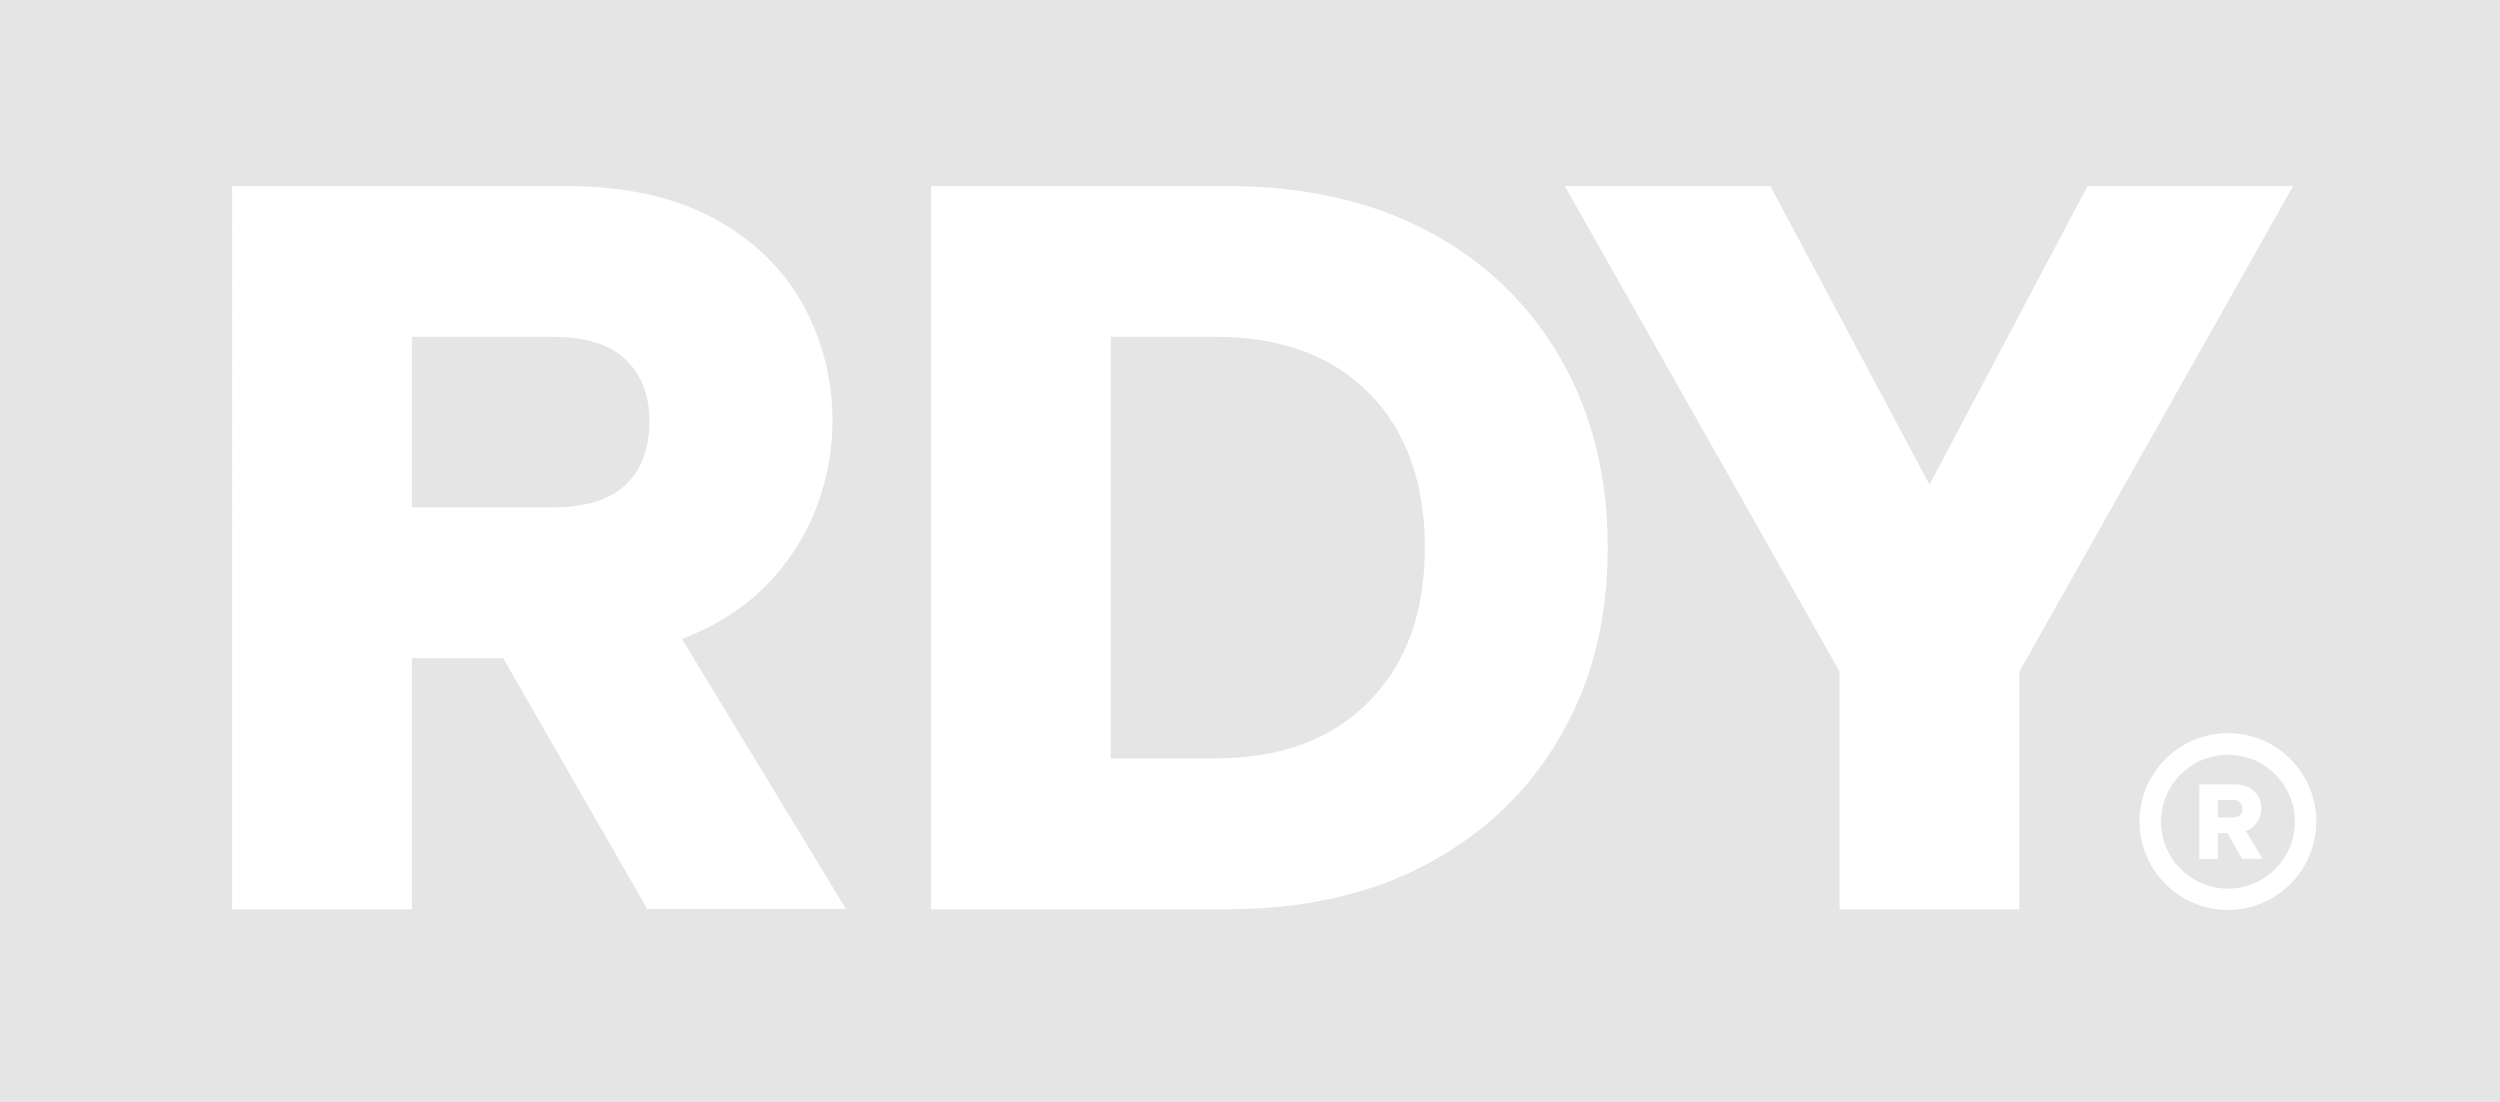
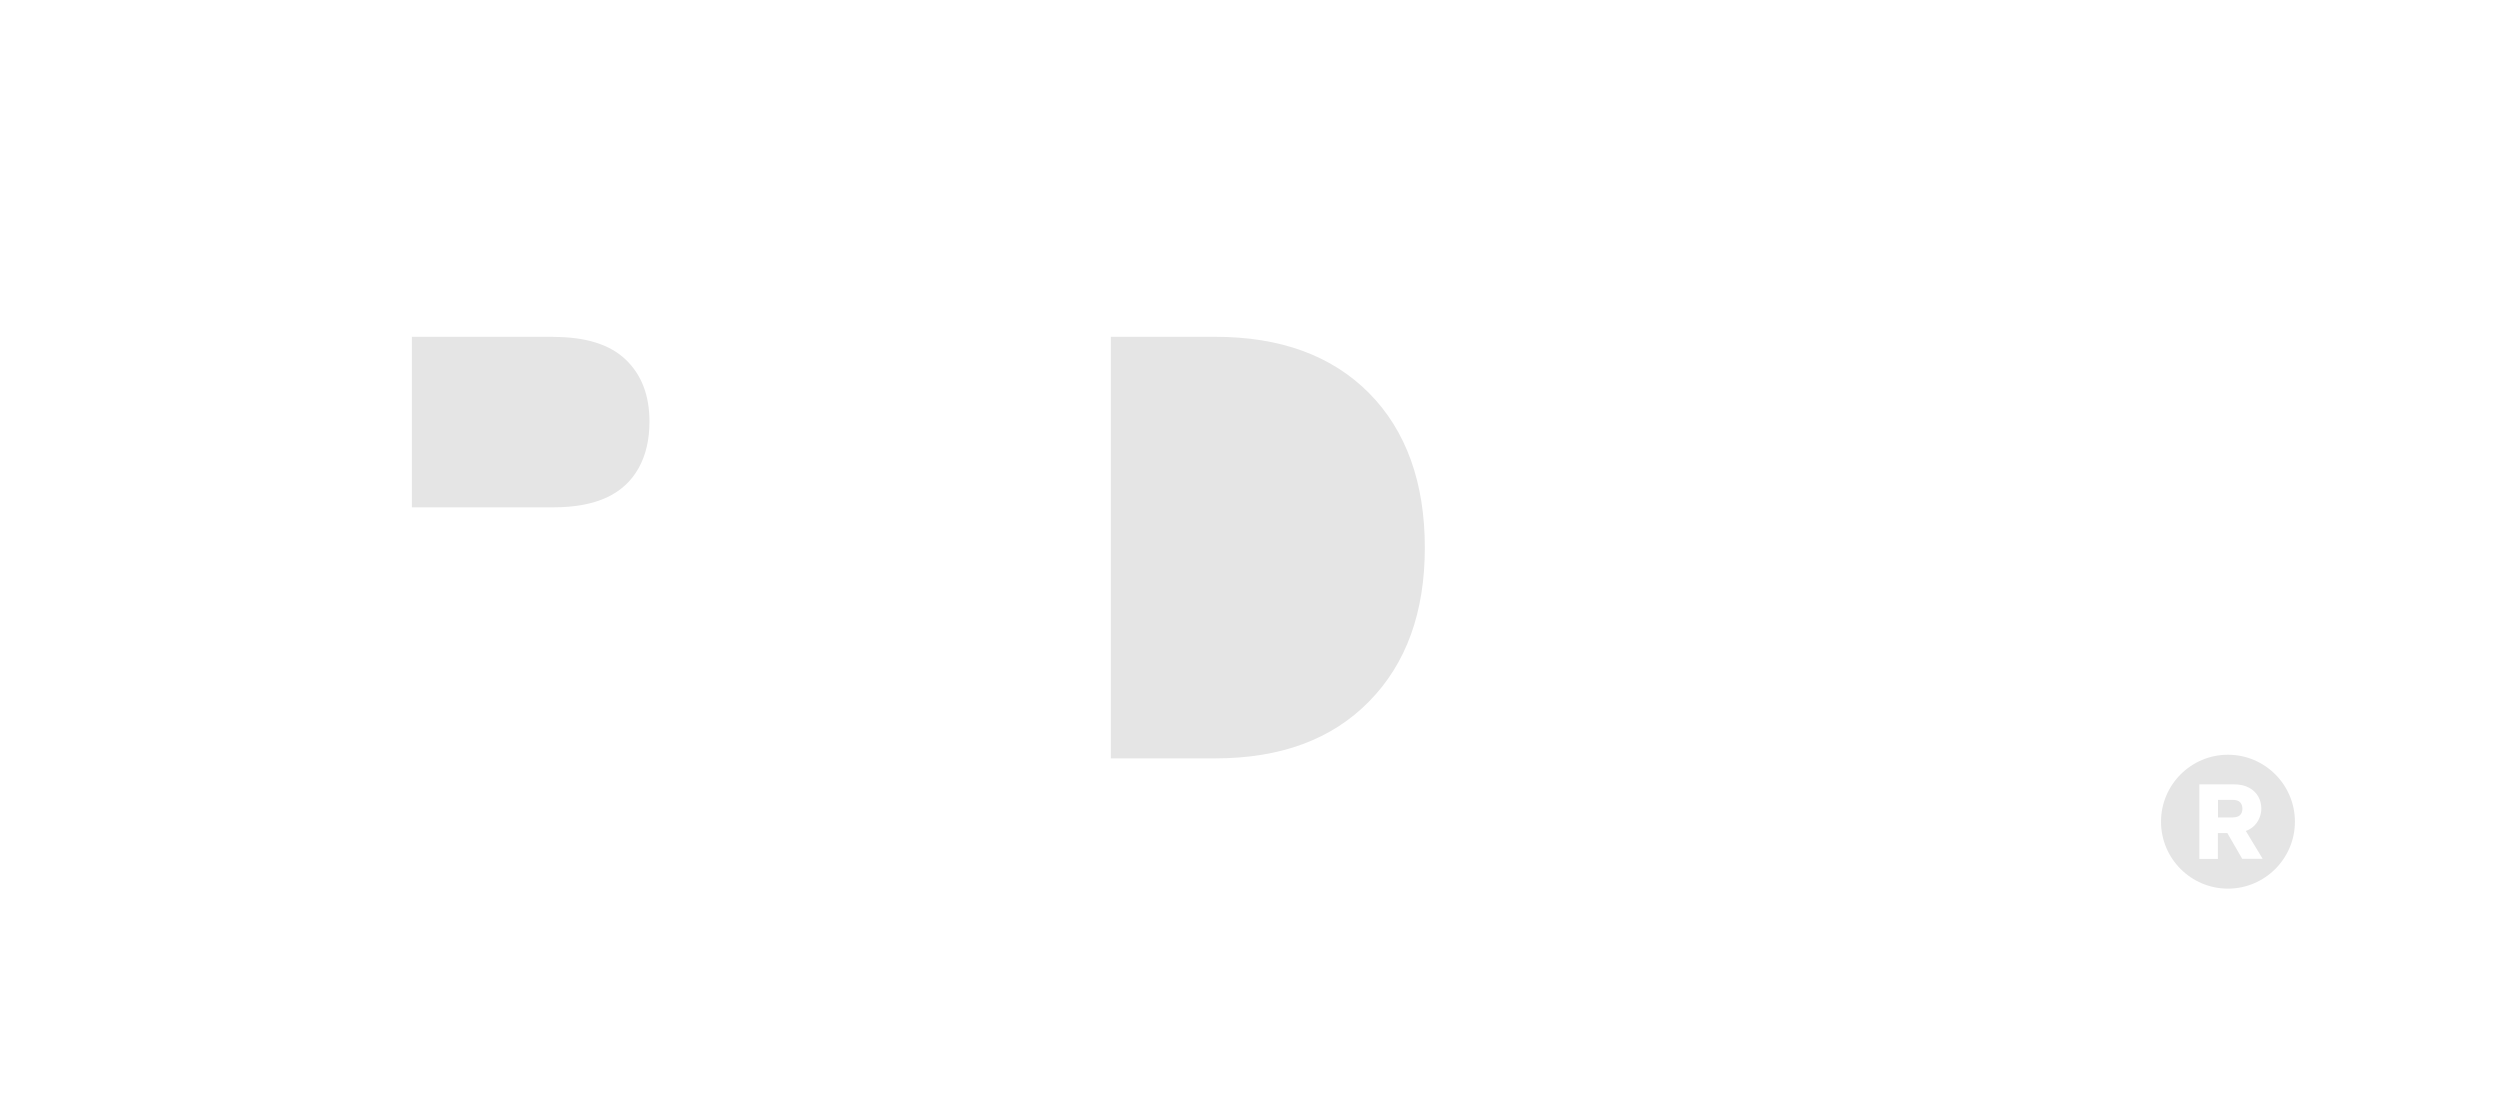
<svg xmlns="http://www.w3.org/2000/svg" id="uuid-f17fc84a-507f-4cf6-accd-008b9adeeb47" data-name="Layer 2" viewBox="0 0 206.13 90.86">
  <defs>
    <style>      .uuid-6dcf38cb-39dc-47bb-b4c7-3b5d9d03e888 {        fill: #e5e5e5;      }    </style>
  </defs>
  <g id="uuid-8ed21b42-46ca-4e72-b79d-242865b6b7a6" data-name="Laag 1">
    <g>
      <path class="uuid-6dcf38cb-39dc-47bb-b4c7-3b5d9d03e888" d="M184.08,65.95h-1.2v1.45h1.2c.18,0,.33-.03.45-.08.12-.06.21-.14.27-.25s.09-.24.09-.4c0-.22-.07-.4-.2-.53-.13-.13-.34-.19-.61-.19Z" />
      <path class="uuid-6dcf38cb-39dc-47bb-b4c7-3b5d9d03e888" d="M100.19,27.77h-8.6v34.76h8.6c5.39,0,9.62-1.56,12.69-4.69,3.07-3.12,4.6-7.35,4.6-12.69s-1.53-9.64-4.6-12.74c-3.07-3.09-7.3-4.64-12.69-4.64Z" />
      <path class="uuid-6dcf38cb-39dc-47bb-b4c7-3b5d9d03e888" d="M45.63,27.77h-11.67v14.06h11.67c1.76,0,3.22-.27,4.39-.81,1.16-.54,2.04-1.35,2.64-2.43.6-1.08.89-2.36.89-3.83,0-2.16-.65-3.86-1.96-5.11-1.31-1.25-3.29-1.87-5.96-1.87Z" />
      <path class="uuid-6dcf38cb-39dc-47bb-b4c7-3b5d9d03e888" d="M183.7,62.23c-3.04,0-5.52,2.47-5.52,5.52s2.48,5.52,5.52,5.52,5.52-2.48,5.52-5.52-2.47-5.52-5.52-5.52ZM184.88,70.82l-1.23-2.13h-.78v2.13h-1.53v-6.15h2.83c.51,0,.93.09,1.27.28.34.18.59.43.76.73.17.3.25.64.25.99,0,.25-.05.49-.14.73-.09.24-.23.46-.41.65-.18.19-.42.35-.71.46,0,0-.02,0-.02,0l1.39,2.3h-1.69Z" />
-       <path class="uuid-6dcf38cb-39dc-47bb-b4c7-3b5d9d03e888" d="M0,0v90.86h206.13V0H0ZM53.38,74.97l-11.89-20.7h-7.53v20.7h-14.82V15.34h27.43c4.94,0,9.05.9,12.31,2.68,3.27,1.79,5.71,4.16,7.33,7.11,1.62,2.95,2.43,6.16,2.43,9.62,0,2.38-.44,4.74-1.32,7.07-.88,2.33-2.22,4.43-4,6.3-1.79,1.87-4.08,3.37-6.86,4.47-.08.03-.16.05-.24.08l13.53,22.28h-16.35ZM128.68,60.66c-2.58,4.49-6.22,7.99-10.9,10.52-4.68,2.53-10.23,3.79-16.65,3.79h-24.36V15.34h24.36c6.42,0,11.97,1.25,16.65,3.75,4.69,2.5,8.32,5.99,10.9,10.48,2.58,4.49,3.88,9.68,3.88,15.59s-1.29,11.02-3.88,15.5ZM166.5,74.97h-14.82v-19.59l-22.66-40.04h16.95l13.12,24.62,13.03-24.62h16.95l-22.57,40.04v19.59ZM183.7,75.03c-4.02,0-7.29-3.27-7.29-7.29s3.27-7.29,7.29-7.29,7.28,3.27,7.28,7.29-3.27,7.29-7.28,7.29Z" />
    </g>
  </g>
</svg>